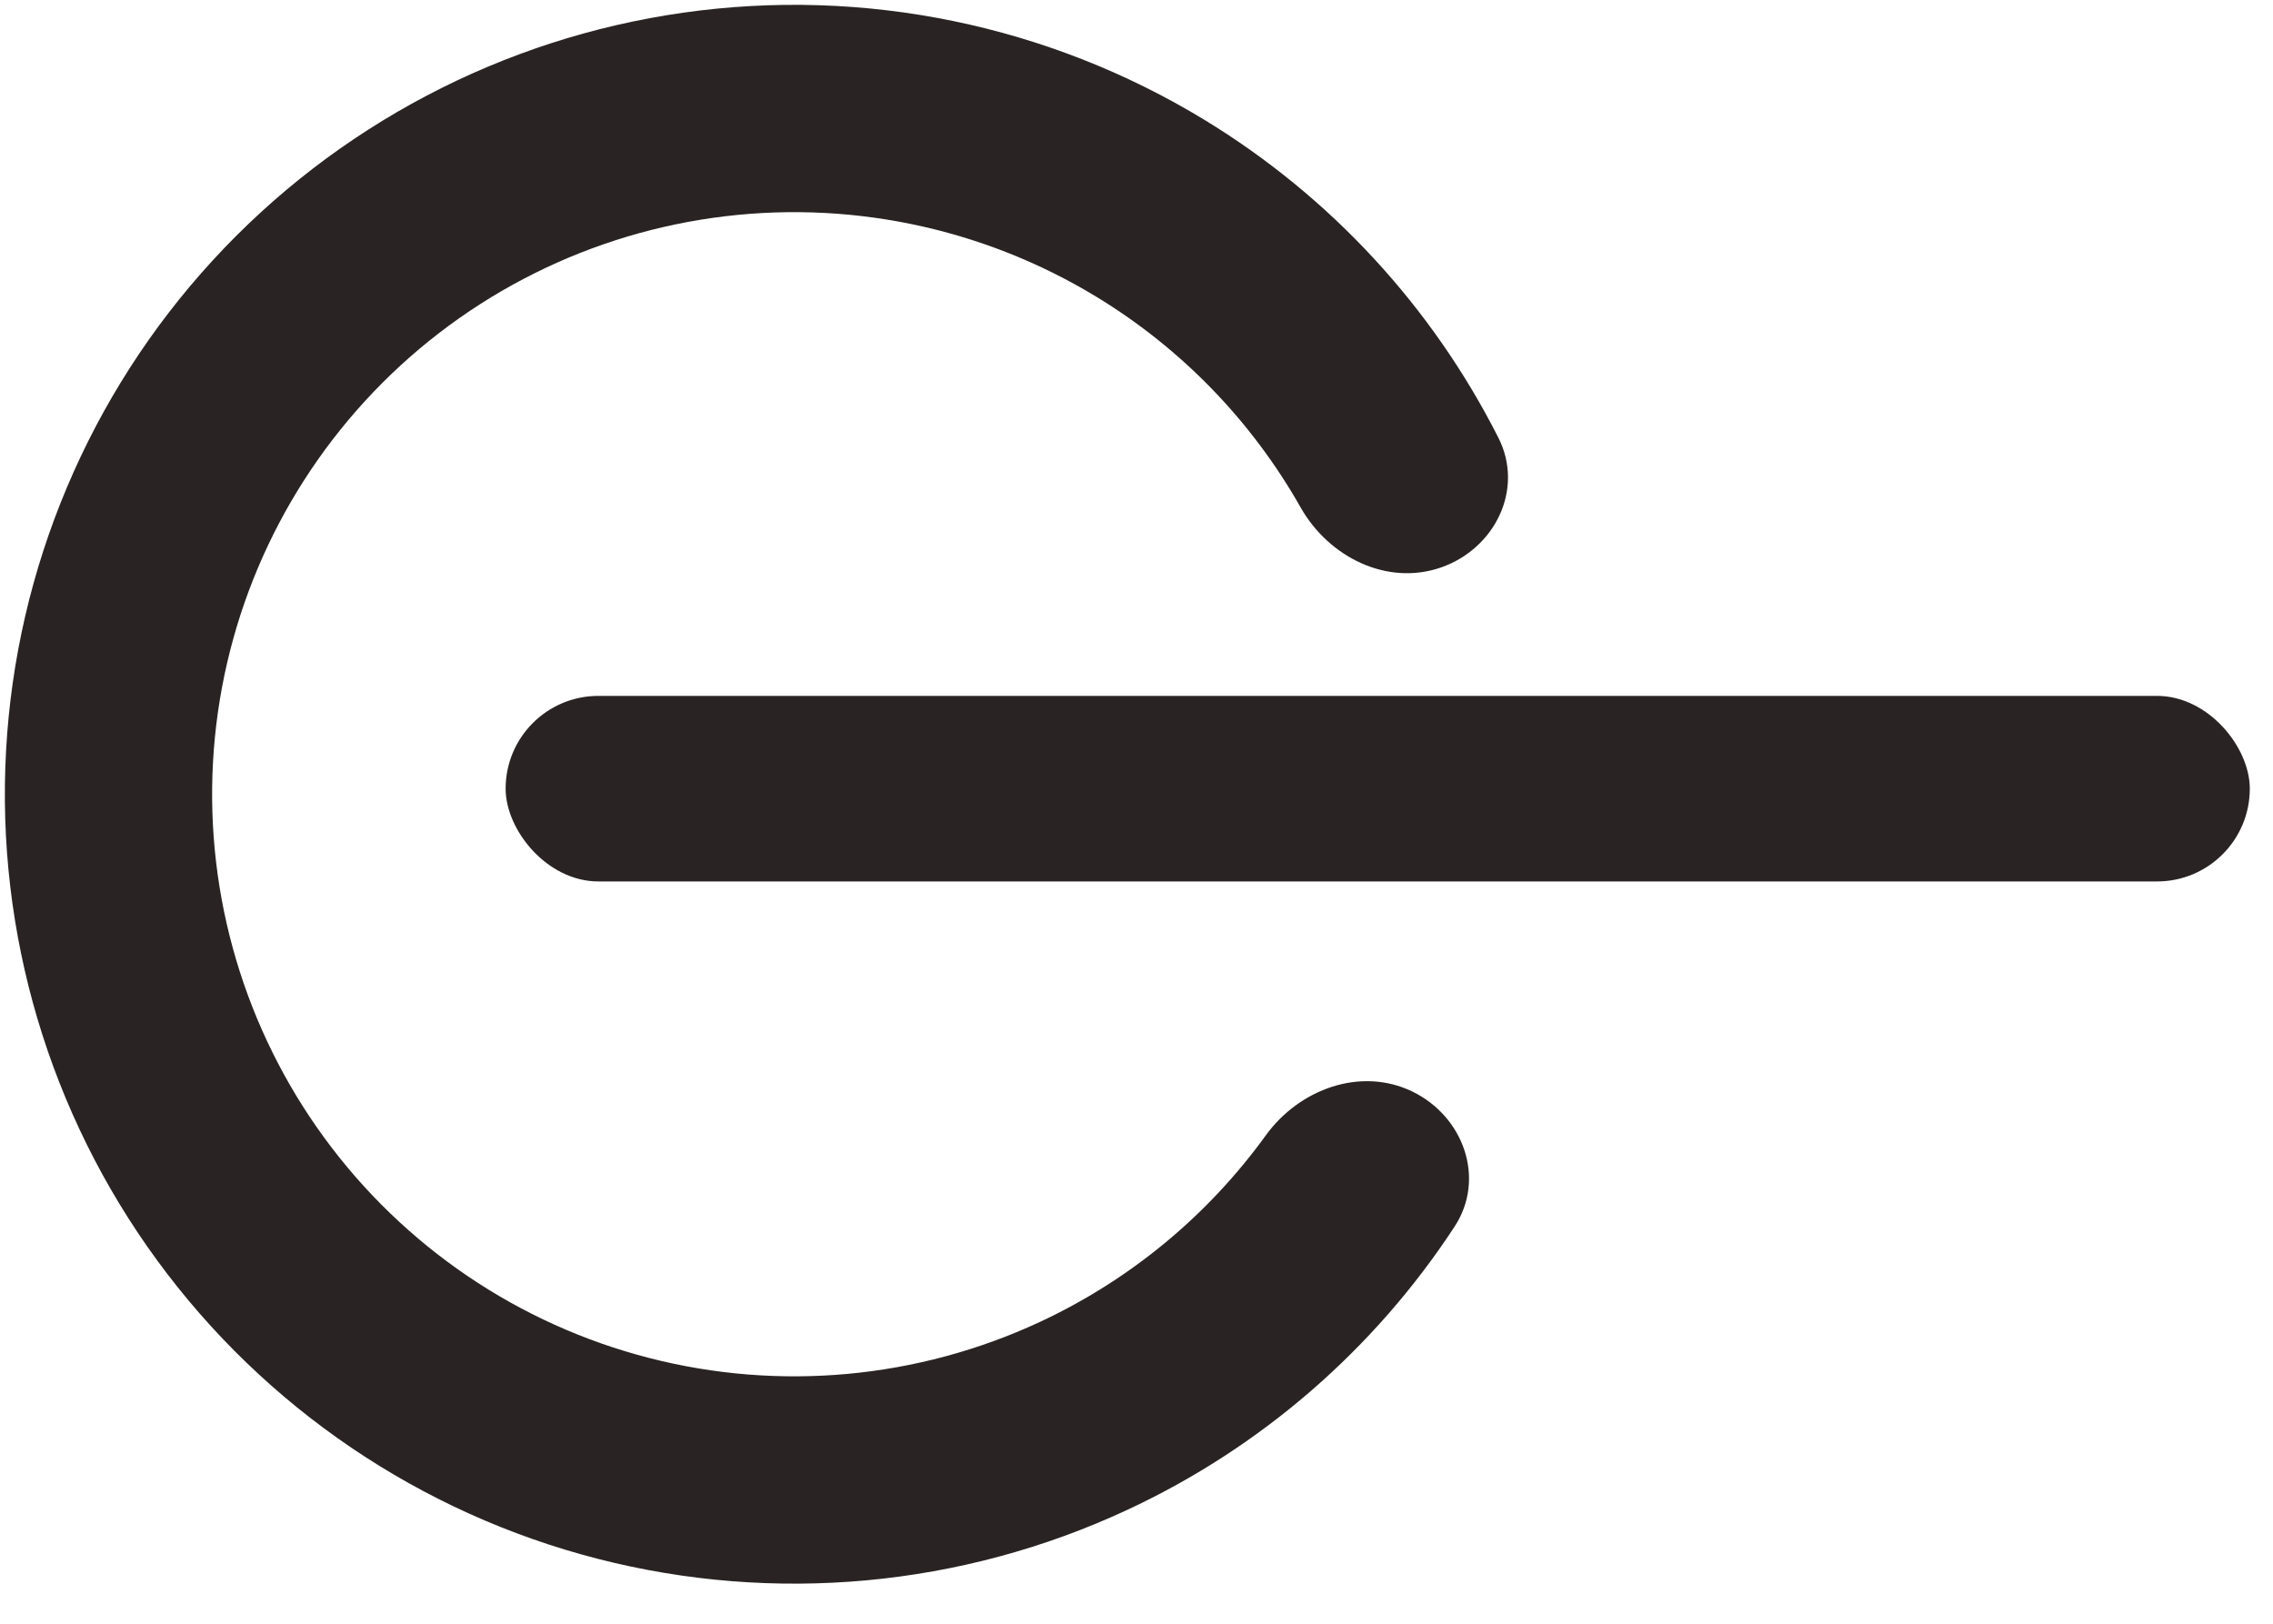
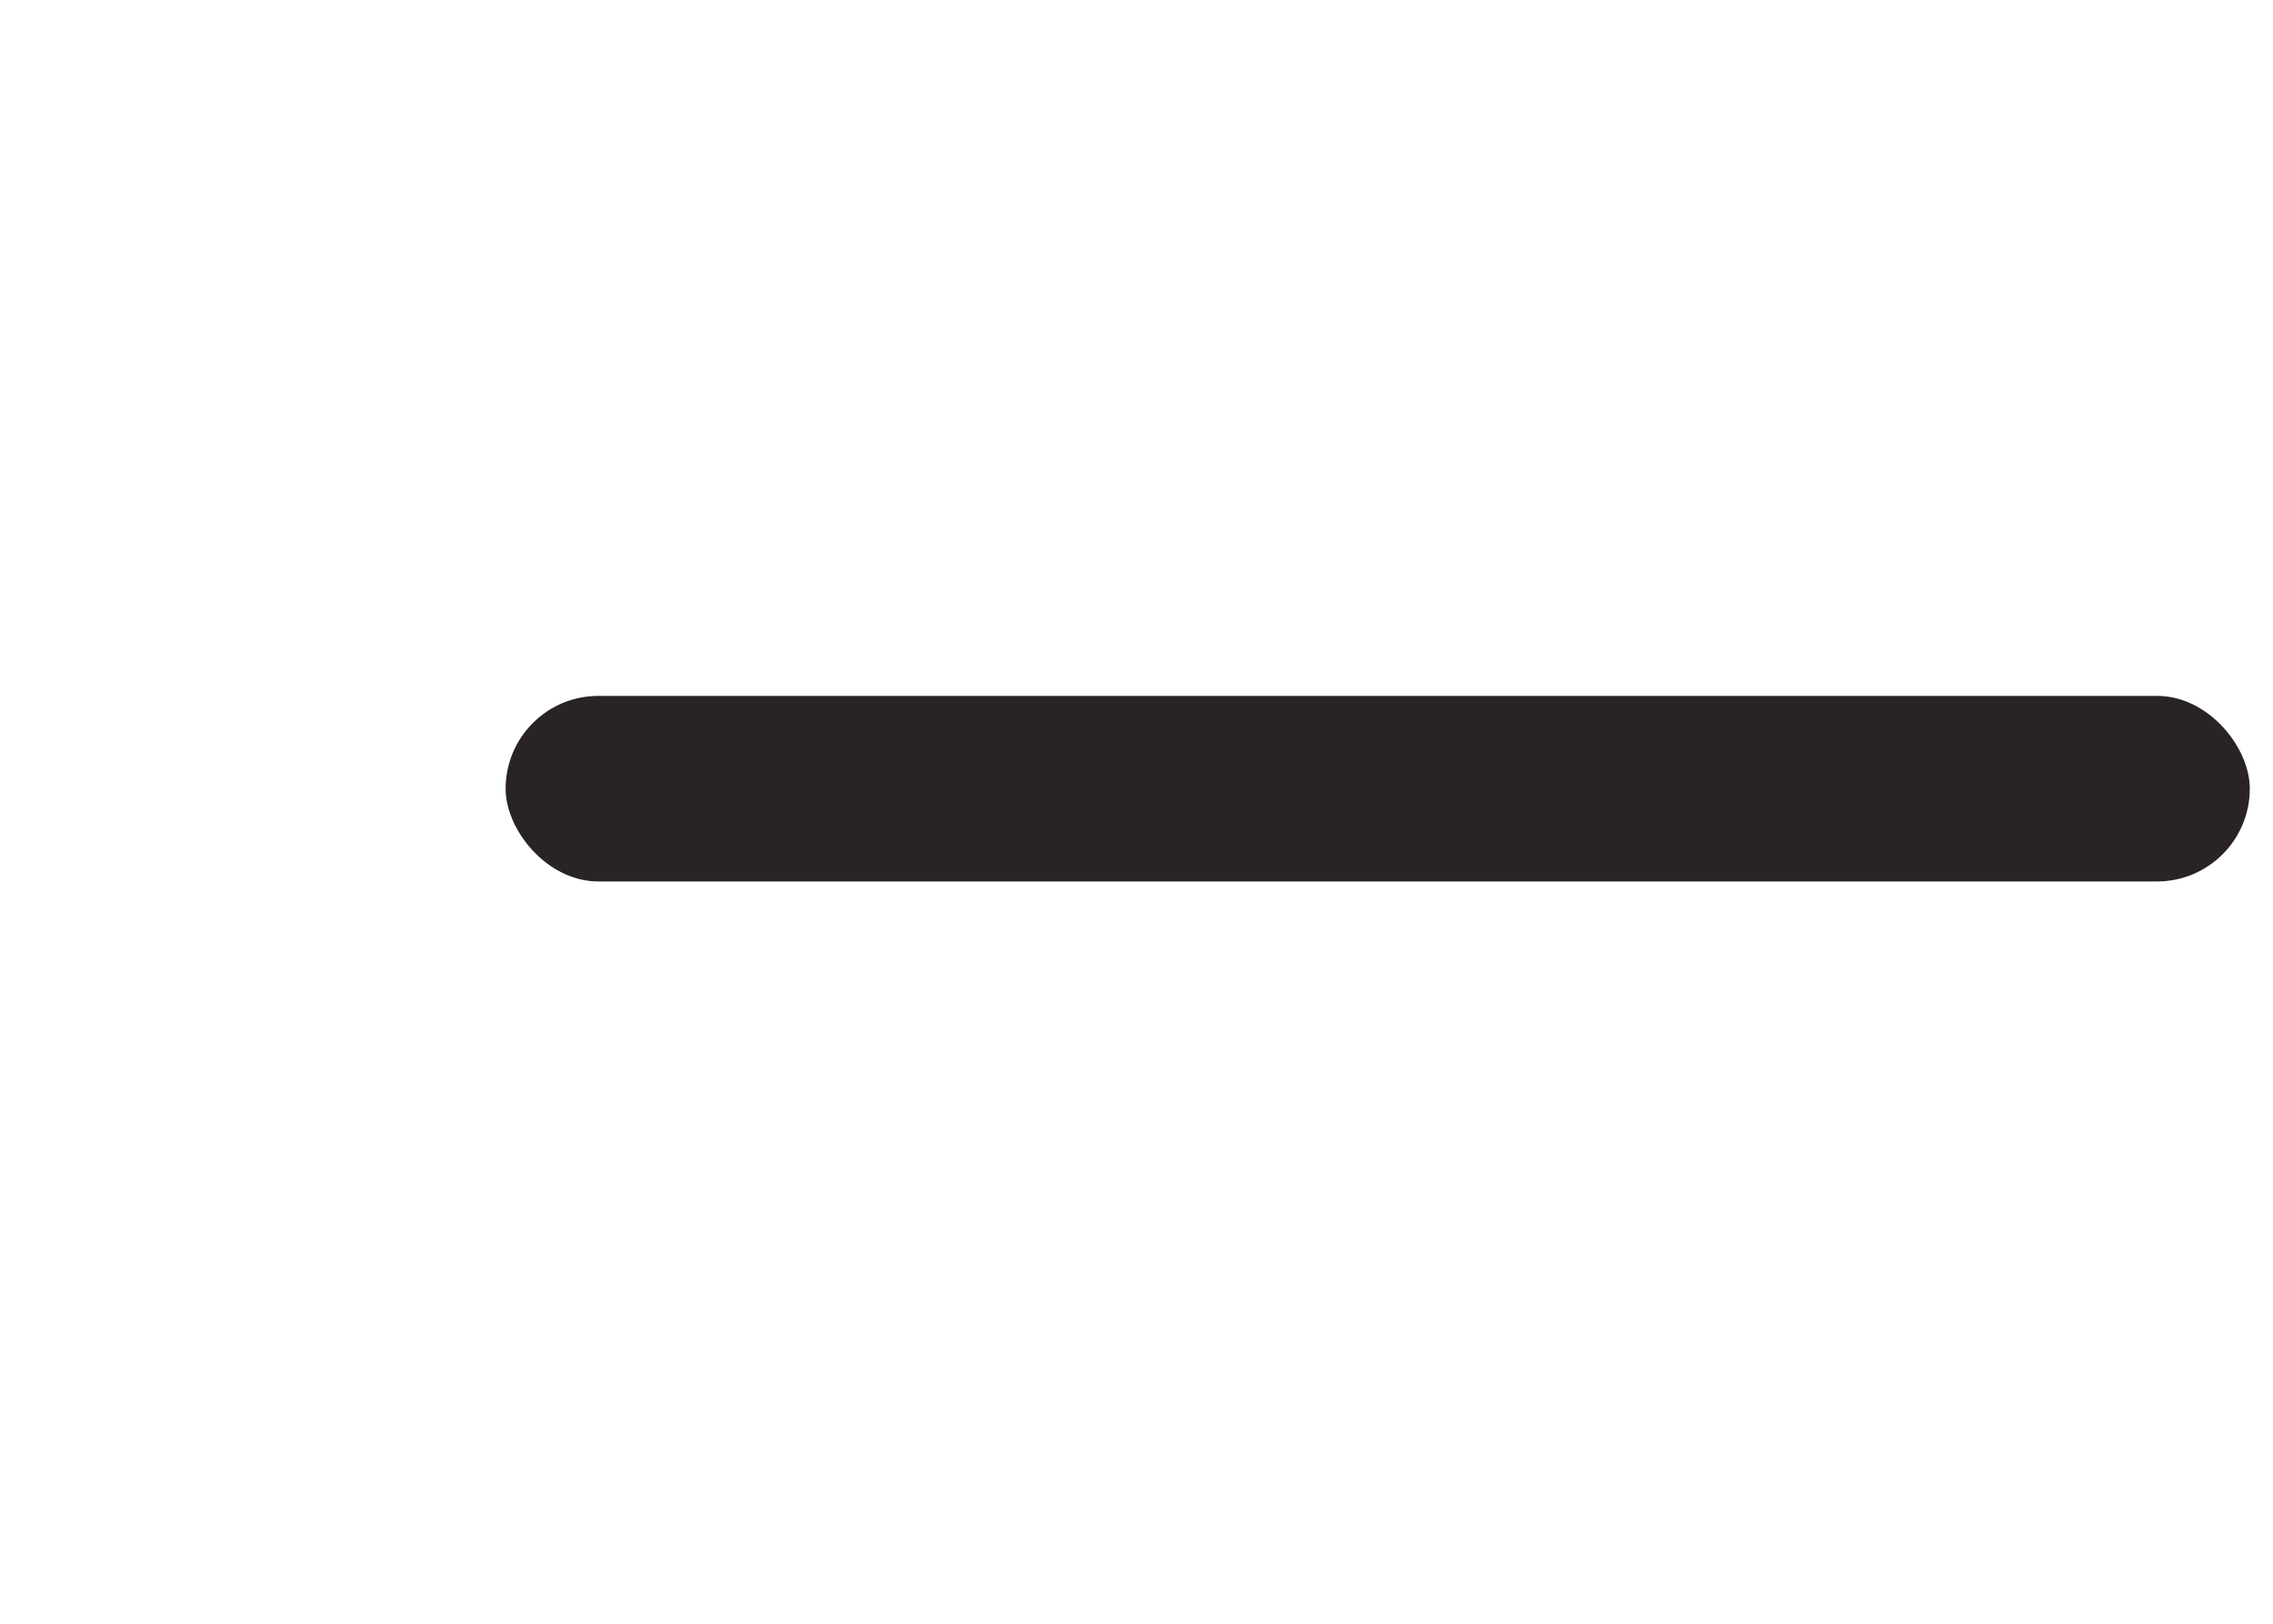
<svg xmlns="http://www.w3.org/2000/svg" width="49" height="35" viewBox="0 0 49 35" fill="none">
-   <path d="M30.442 23.526C31.553 24.061 32.033 25.406 31.358 26.438C29.628 29.081 27.187 31.204 24.296 32.548C20.727 34.209 16.692 34.58 12.88 33.599C9.067 32.618 5.713 30.345 3.388 27.168C1.064 23.991 -0.088 20.107 0.131 16.176C0.349 12.245 1.924 8.512 4.586 5.612C7.249 2.713 10.834 0.826 14.732 0.273C18.63 -0.28 22.598 0.536 25.962 2.582C28.686 4.239 30.876 6.619 32.302 9.437C32.86 10.538 32.234 11.822 31.069 12.23C29.905 12.638 28.646 12.011 28.038 10.938C26.989 9.085 25.48 7.519 23.64 6.4C21.16 4.891 18.233 4.29 15.359 4.697C12.485 5.105 9.841 6.496 7.878 8.634C5.914 10.773 4.753 13.525 4.592 16.424C4.431 19.322 5.28 22.187 6.994 24.529C8.709 26.872 11.182 28.548 13.993 29.271C16.805 29.995 19.78 29.721 22.412 28.497C24.364 27.589 26.038 26.199 27.286 24.475C28.009 23.475 29.329 22.991 30.442 23.526Z" fill="#292423" />
  <rect x="10.9" y="15" width="37.6" height="4" rx="2" fill="#292423" />
</svg>